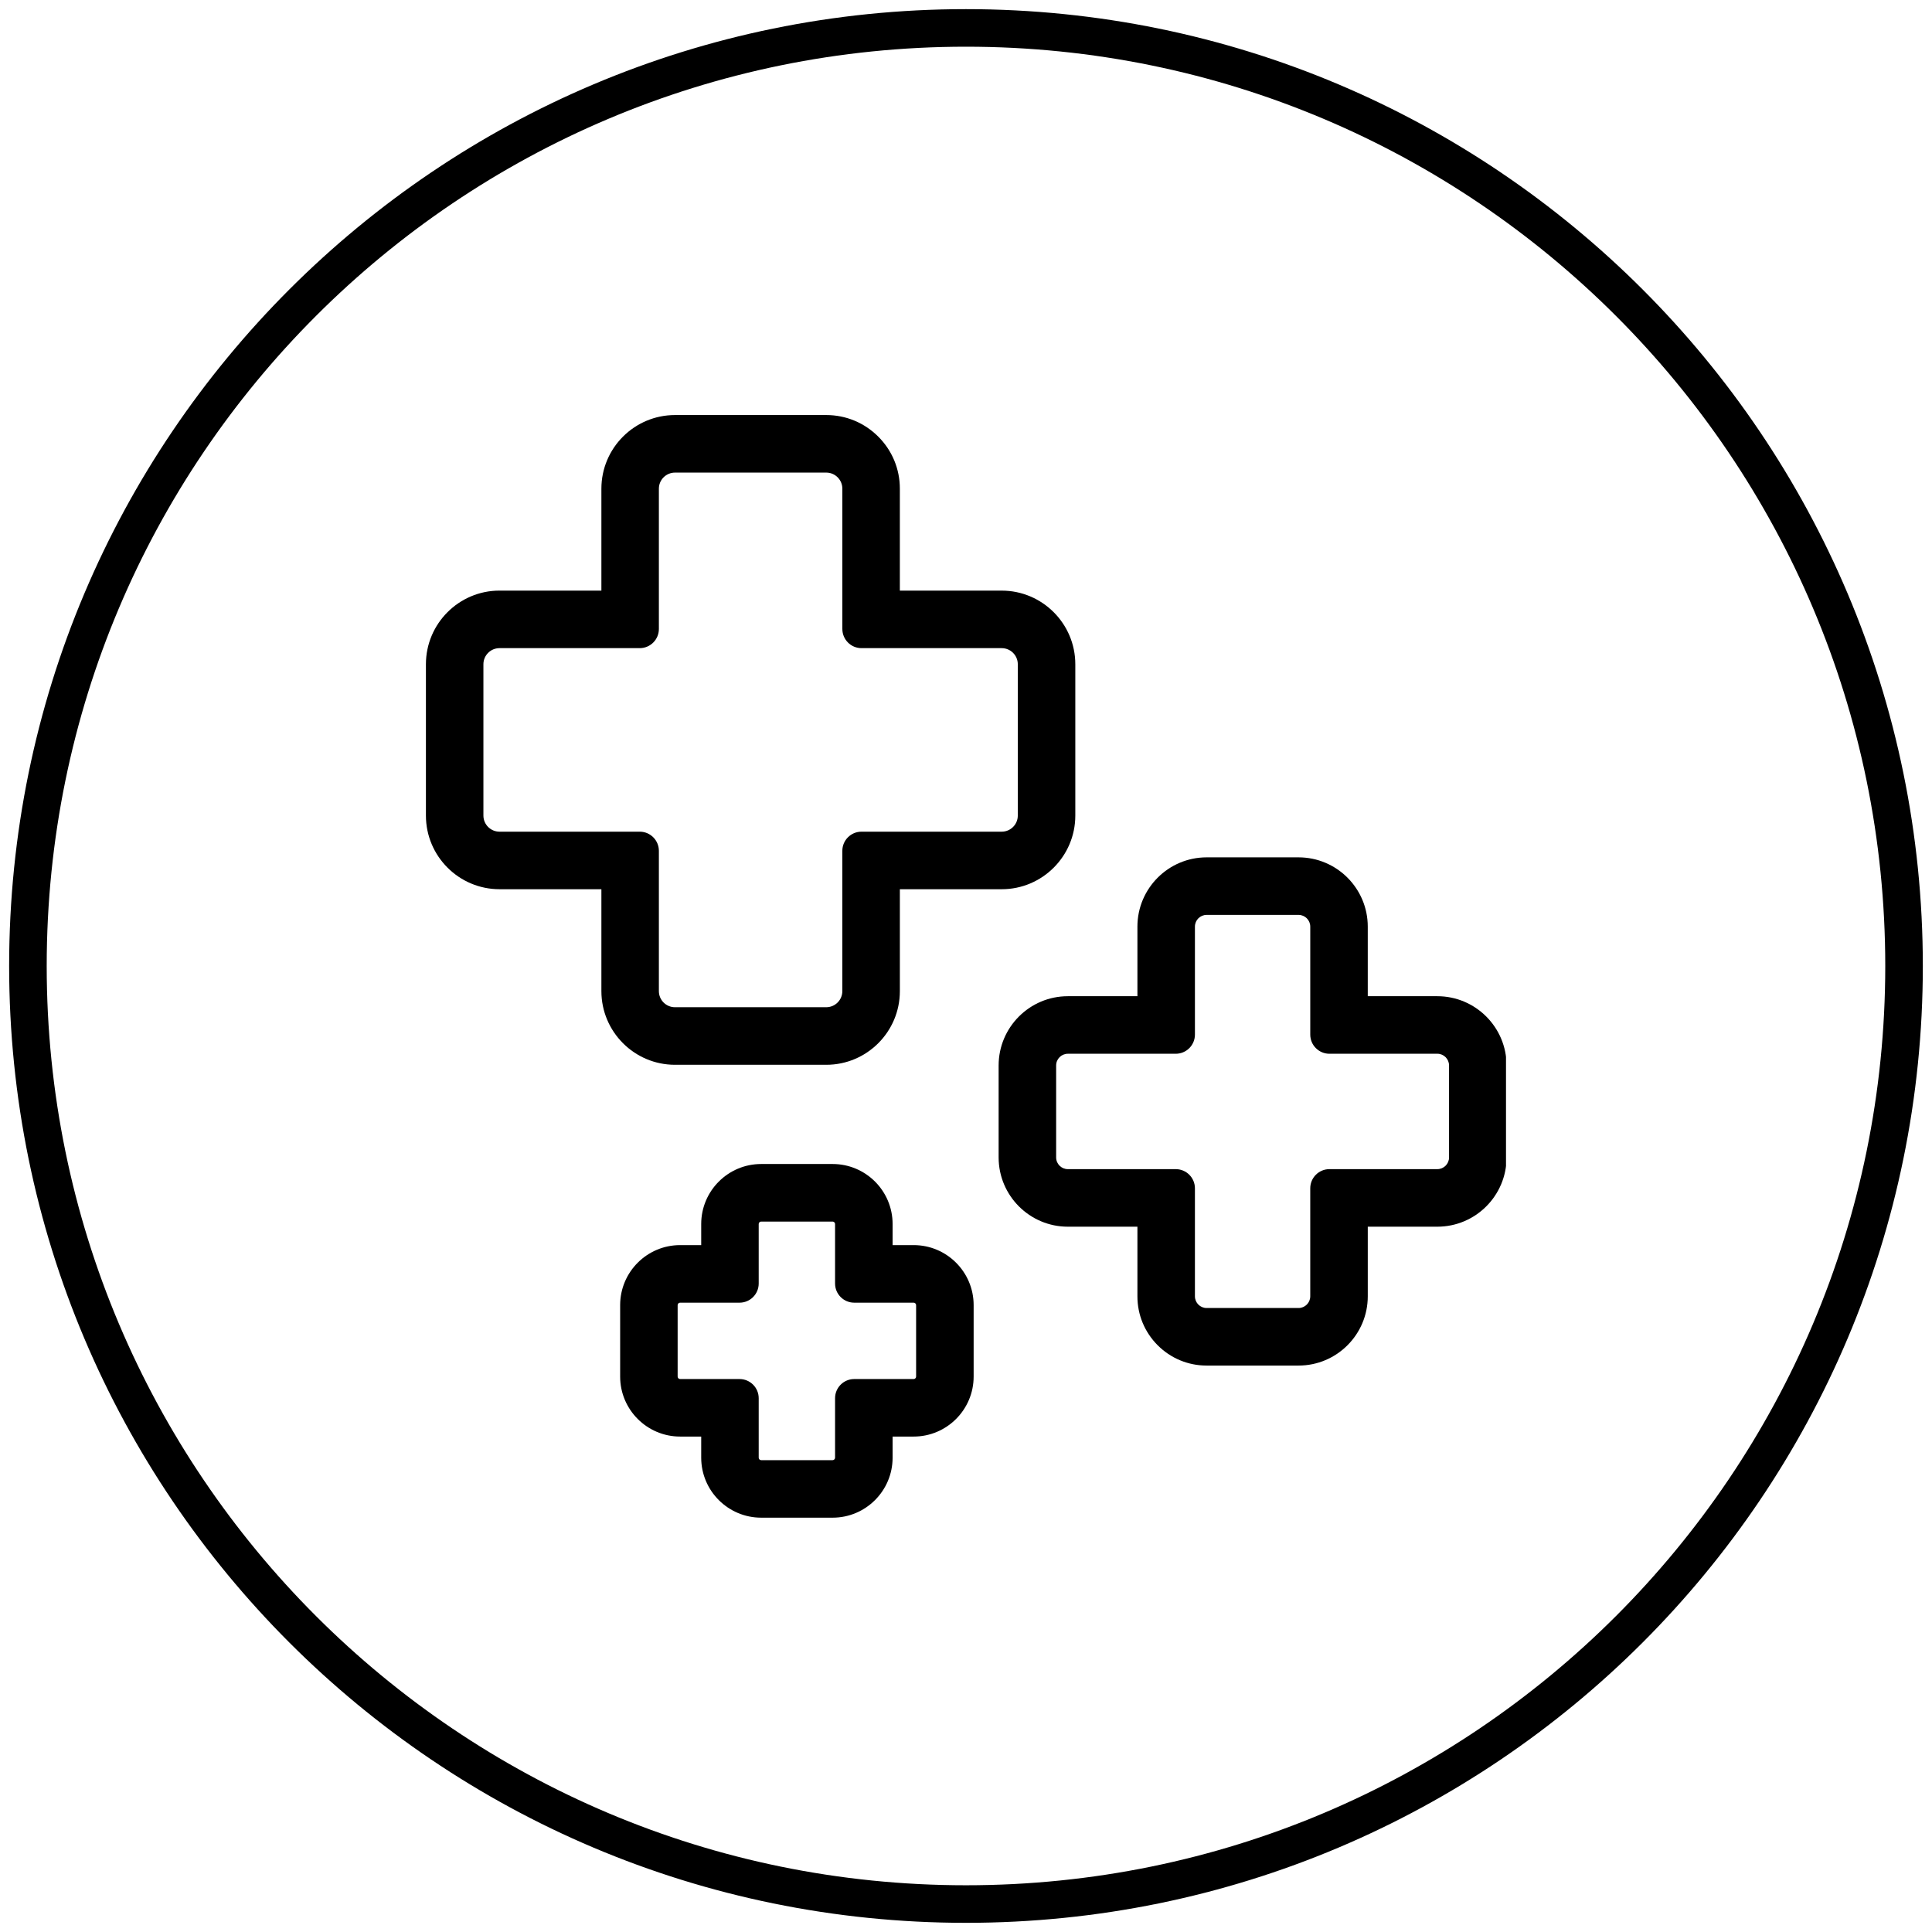
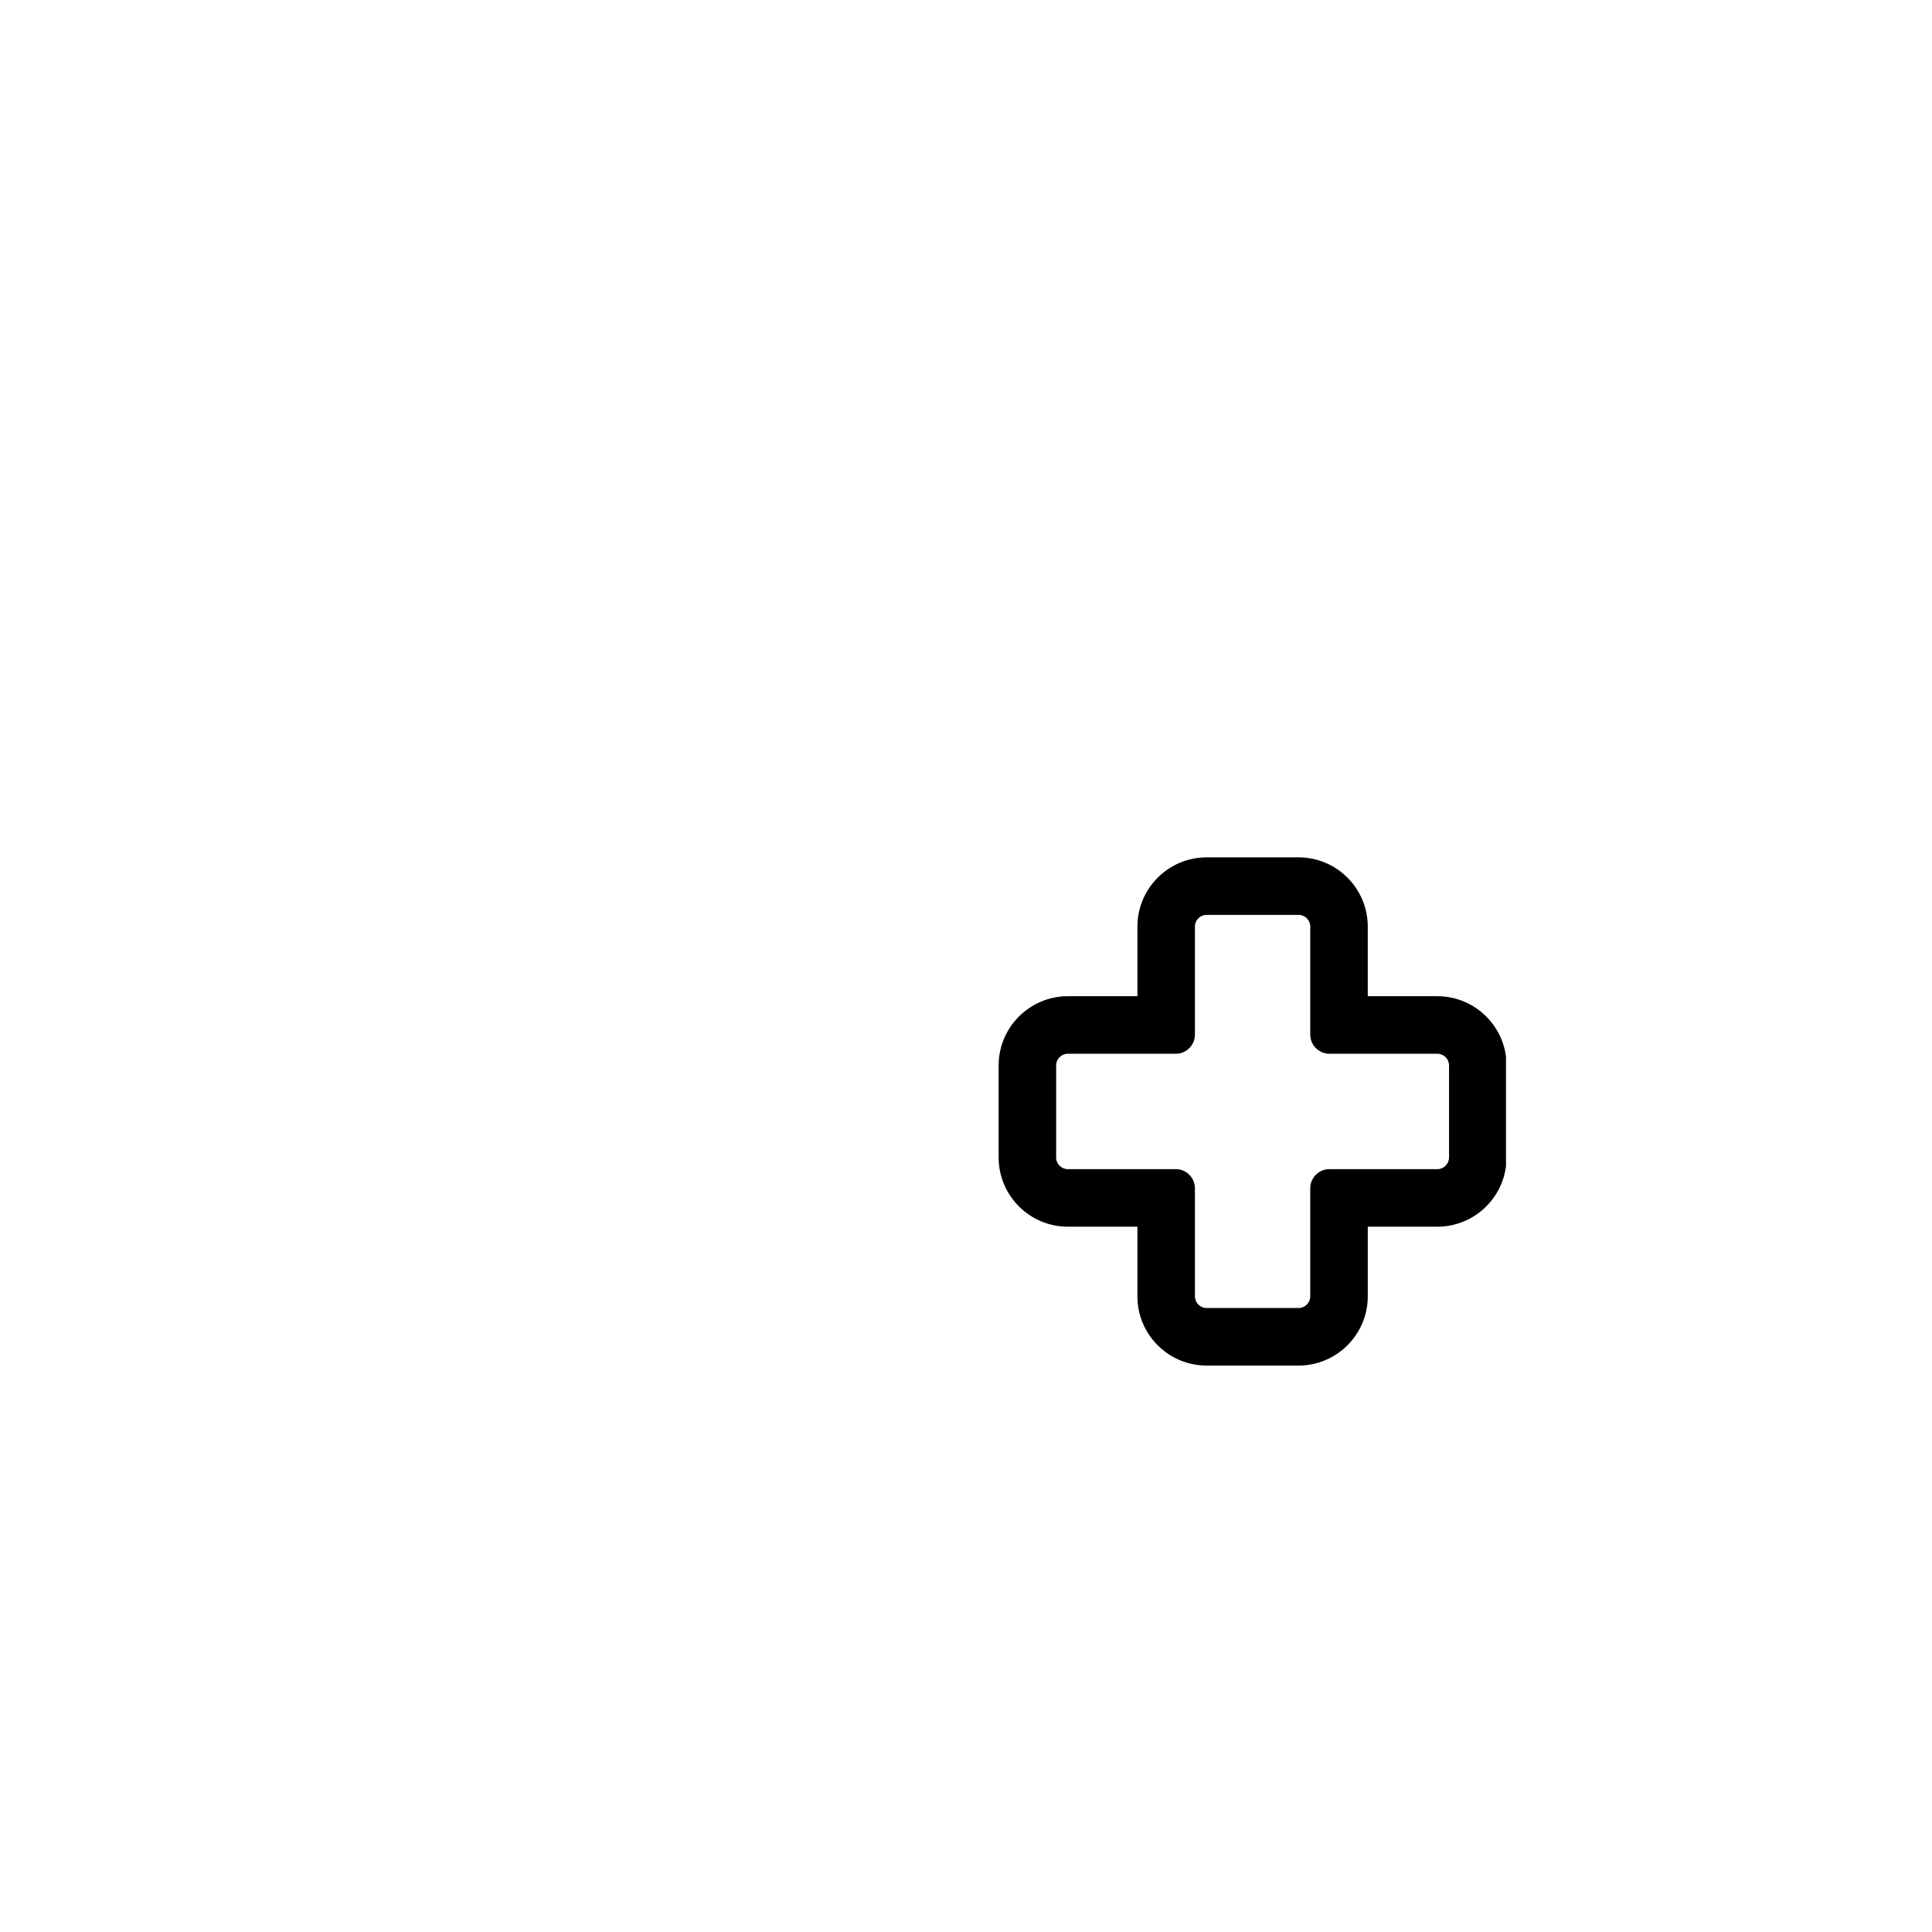
<svg xmlns="http://www.w3.org/2000/svg" width="1080" viewBox="0 0 810 810" height="1080" preserveAspectRatio="xMidYMid meet">
  <defs>
    <clipPath id="4a2a77a72f">
      <path d="M 3.832 3.832 L 806.156 3.832 L 806.156 806.156 L 3.832 806.156 Z M 3.832 3.832 " clip-rule="nonzero" />
    </clipPath>
    <clipPath id="5441106895">
-       <path d="M 404.996 3.832 C 183.441 3.832 3.832 183.441 3.832 404.996 C 3.832 626.551 183.441 806.156 404.996 806.156 C 626.551 806.156 806.156 626.551 806.156 404.996 C 806.156 183.441 626.551 3.832 404.996 3.832 Z M 404.996 3.832 " clip-rule="nonzero" />
-     </clipPath>
+       </clipPath>
    <clipPath id="aba9dee3b2">
      <path d="M 203.93 161 L 464 161 L 464 421 L 203.93 421 Z M 203.93 161 " clip-rule="nonzero" />
    </clipPath>
    <clipPath id="97f4dd8722">
-       <path d="M 312 354 L 565.43 354 L 565.43 587.641 L 312 587.641 Z M 312 354 " clip-rule="nonzero" />
-     </clipPath>
+       </clipPath>
    <clipPath id="739f50eed5">
-       <path d="M 178.598 174 L 451 174 L 451 447 L 178.598 447 Z M 178.598 174 " clip-rule="nonzero" />
-     </clipPath>
+       </clipPath>
    <clipPath id="9788d920b8">
      <path d="M 418 359 L 631.398 359 L 631.398 573 L 418 573 Z M 418 359 " clip-rule="nonzero" />
    </clipPath>
    <clipPath id="d80ef79631">
      <path d="M 260 488 L 409 488 L 409 636.527 L 260 636.527 Z M 260 488 " clip-rule="nonzero" />
    </clipPath>
  </defs>
  <rect x="-81" width="972" fill="#ffffff" y="-81" height="972" fill-opacity="1" />
  <rect x="-81" width="972" fill="#ffffff" y="-81" height="972" fill-opacity="1" />
  <g clip-path="url(#4a2a77a72f)">
    <g clip-path="url(#5441106895)">
      <path stroke-linecap="butt" transform="matrix(0.75, 0, 0, 0.75, 3.833, 3.833)" fill="none" stroke-linejoin="miter" d="M 534.884 -0.002 C 239.478 -0.002 -0.002 239.478 -0.002 534.884 C -0.002 830.29 239.478 1069.764 534.884 1069.764 C 830.29 1069.764 1069.764 830.29 1069.764 534.884 C 1069.764 239.478 830.29 -0.002 534.884 -0.002 Z M 534.884 -0.002 " stroke="#000000" stroke-width="42" stroke-opacity="1" stroke-miterlimit="4" />
    </g>
  </g>
  <g clip-path="url(#aba9dee3b2)">
    <path fill="#ffffff" d="M 449.164 240.348 L 384.188 240.348 L 384.188 175.371 C 384.188 167.473 377.793 161.078 369.895 161.078 L 297.492 161.078 C 289.594 161.078 283.199 167.473 283.199 175.371 L 283.199 240.348 L 218.223 240.348 C 210.324 240.348 203.93 246.742 203.93 254.641 L 203.93 327.043 C 203.93 334.941 210.324 341.336 218.223 341.336 L 283.199 341.336 L 283.199 406.312 C 283.199 414.211 289.594 420.605 297.492 420.605 L 369.895 420.605 C 377.793 420.605 384.188 414.211 384.188 406.312 L 384.188 341.336 L 449.164 341.336 C 457.062 341.336 463.457 334.941 463.457 327.043 L 463.457 254.641 C 463.457 246.742 457.062 240.348 449.164 240.348 Z M 449.164 240.348 " fill-opacity="1" fill-rule="nonzero" />
  </g>
  <g clip-path="url(#97f4dd8722)">
-     <path fill="#ffffff" d="M 442.297 504.574 L 442.297 540.773 C 442.297 544.723 439.102 547.922 435.152 547.922 L 402.617 547.922 L 402.617 580.457 C 402.617 584.406 399.422 587.602 395.473 587.602 L 359.27 587.602 C 355.32 587.602 352.125 584.406 352.125 580.457 L 352.125 547.922 L 319.59 547.922 C 315.641 547.922 312.441 544.723 312.441 540.773 L 312.441 504.574 C 312.441 500.625 315.641 497.426 319.59 497.426 L 352.125 497.426 L 352.125 464.891 C 352.125 460.941 355.32 457.746 359.27 457.746 L 395.473 457.746 C 399.422 457.746 402.617 460.941 402.617 464.891 L 402.617 497.426 L 435.152 497.426 C 439.008 497.426 442.297 500.625 442.297 504.574 Z M 559.273 387.035 L 532.66 387.035 L 532.66 360.426 C 532.66 357.227 530.027 354.594 526.832 354.594 L 497.211 354.594 C 494.016 354.594 491.383 357.227 491.383 360.426 L 491.383 387.035 L 464.773 387.035 C 461.574 387.035 458.941 389.668 458.941 392.863 L 458.941 422.484 C 458.941 425.684 461.574 428.316 464.773 428.316 L 491.383 428.316 L 491.383 454.926 C 491.383 458.121 494.016 460.754 497.211 460.754 L 526.832 460.754 C 530.027 460.754 532.66 458.121 532.66 454.926 L 532.66 428.316 L 559.273 428.316 C 562.469 428.316 565.102 425.684 565.102 422.484 L 565.102 392.863 C 565.195 389.668 562.562 387.035 559.273 387.035 Z M 559.273 387.035 " fill-opacity="1" fill-rule="nonzero" />
-   </g>
+     </g>
  <g clip-path="url(#739f50eed5)">
    <path fill="#000000" d="M 209.422 247.613 L 252.137 247.613 L 252.137 204.883 C 252.137 187.859 265.973 174.012 282.992 174.012 L 346.418 174.012 C 354.645 174.012 362.391 177.227 368.223 183.062 C 374.062 188.898 377.273 196.648 377.266 204.883 L 377.266 247.621 L 419.969 247.621 C 436.984 247.621 450.828 261.473 450.828 278.496 L 450.828 341.941 C 450.828 358.965 436.984 372.812 419.969 372.812 L 377.27 372.812 L 377.27 415.547 C 377.27 432.574 363.434 446.418 346.418 446.418 L 282.992 446.418 C 265.973 446.418 252.137 432.566 252.137 415.539 L 252.137 372.809 L 209.422 372.809 C 192.406 372.809 178.57 358.957 178.57 341.934 L 178.57 278.488 C 178.57 261.461 192.406 247.613 209.422 247.613 Z M 268.203 348.684 C 272.645 348.684 276.238 352.285 276.238 356.723 L 276.238 415.539 C 276.238 419.262 279.262 422.285 282.98 422.285 L 346.402 422.285 C 350.121 422.285 353.152 419.262 353.152 415.539 L 353.152 356.723 C 353.152 352.285 356.746 348.684 361.188 348.684 L 419.969 348.684 C 423.688 348.684 426.715 345.656 426.715 341.934 L 426.715 278.488 C 426.715 274.766 423.691 271.738 419.969 271.738 L 361.195 271.738 C 356.754 271.738 353.16 268.137 353.16 263.699 L 353.16 204.883 C 353.16 201.164 350.137 198.137 346.418 198.137 L 282.992 198.137 C 279.27 198.137 276.238 201.168 276.238 204.883 L 276.238 263.699 C 276.238 268.137 272.645 271.738 268.203 271.738 L 209.414 271.738 C 205.695 271.738 202.672 274.766 202.672 278.488 L 202.672 341.934 C 202.672 345.656 205.695 348.684 209.414 348.684 Z M 268.203 348.684 " fill-opacity="1" fill-rule="nonzero" />
  </g>
  <g clip-path="url(#9788d920b8)">
    <path fill="#000000" d="M 447.691 417.668 L 476.867 417.668 L 476.867 388.48 C 476.867 372.469 489.879 359.449 505.879 359.449 L 544.422 359.449 C 560.426 359.449 573.441 372.469 573.441 388.48 L 573.441 417.668 L 602.609 417.668 C 618.613 417.668 631.629 430.688 631.629 446.703 L 631.629 485.262 C 631.629 501.273 618.613 514.297 602.609 514.297 L 573.445 514.297 L 573.445 543.484 C 573.445 559.5 560.426 572.52 544.422 572.52 L 505.883 572.52 C 498.137 572.52 490.852 569.496 485.363 564.008 C 479.883 558.516 476.863 551.23 476.867 543.484 L 476.867 514.297 L 447.695 514.297 C 431.691 514.297 418.68 501.273 418.68 485.262 L 418.68 446.703 C 418.68 430.688 431.691 417.668 447.691 417.668 Z M 500.977 498.211 L 500.977 543.484 C 500.977 546.191 503.176 548.391 505.879 548.391 L 544.422 548.391 C 547.129 548.391 549.328 546.191 549.328 543.484 L 549.328 498.211 C 549.328 493.766 552.93 490.168 557.367 490.168 L 602.609 490.168 C 605.316 490.168 607.52 487.969 607.52 485.262 L 607.52 446.703 C 607.52 443.992 605.316 441.785 602.609 441.785 L 557.371 441.793 C 552.934 441.793 549.332 438.195 549.332 433.754 L 549.332 388.48 C 549.332 385.773 547.129 383.574 544.422 383.574 L 505.883 383.574 C 503.18 383.574 500.98 385.773 500.98 388.48 L 500.98 433.754 C 500.98 438.195 497.379 441.793 492.941 441.793 L 447.695 441.793 C 444.988 441.793 442.793 443.992 442.793 446.699 L 442.793 485.258 C 442.793 487.969 444.988 490.168 447.695 490.168 L 492.941 490.168 C 497.379 490.168 500.977 493.766 500.977 498.211 Z M 500.977 498.211 " fill-opacity="1" fill-rule="nonzero" />
  </g>
  <g clip-path="url(#d80ef79631)">
-     <path fill="#000000" d="M 285.141 522.02 L 293.984 522.02 L 293.984 513.164 C 293.984 499.293 305.258 488.016 319.117 488.016 L 349.094 488.016 C 362.953 488.016 374.227 499.293 374.227 513.164 L 374.227 522.02 L 383.07 522.02 C 396.93 522.02 408.203 533.297 408.203 547.164 L 408.203 577.141 C 408.203 591.008 396.93 602.285 383.07 602.285 L 374.227 602.285 L 374.227 611.145 C 374.227 625.012 362.953 636.289 349.094 636.289 L 319.117 636.289 C 305.258 636.289 293.984 625.012 293.984 611.145 L 293.984 602.285 L 285.141 602.285 C 271.281 602.285 260 591.008 260 577.141 L 260 547.164 C 260 533.297 271.281 522.02 285.141 522.02 Z M 310.051 578.172 C 314.496 578.172 318.09 581.766 318.09 586.211 L 318.09 611.156 C 318.09 611.703 318.562 612.176 319.109 612.176 L 349.078 612.176 C 349.633 612.176 350.105 611.703 350.105 611.156 L 350.105 586.211 C 350.105 581.766 353.699 578.172 358.141 578.172 L 383.062 578.172 C 383.609 578.172 384.082 577.699 384.082 577.148 L 384.082 547.176 C 384.082 546.625 383.609 546.152 383.062 546.152 L 358.141 546.152 C 353.699 546.152 350.105 542.559 350.105 538.113 L 350.105 513.168 C 350.105 512.621 349.633 512.148 349.078 512.148 L 319.109 512.148 C 318.562 512.148 318.09 512.621 318.09 513.168 L 318.09 538.113 C 318.09 542.559 314.496 546.152 310.051 546.152 L 285.133 546.152 C 284.578 546.152 284.105 546.625 284.105 547.176 L 284.105 577.148 C 284.105 577.699 284.578 578.172 285.133 578.172 Z M 310.051 578.172 " fill-opacity="1" fill-rule="nonzero" />
-   </g>
+     </g>
</svg>